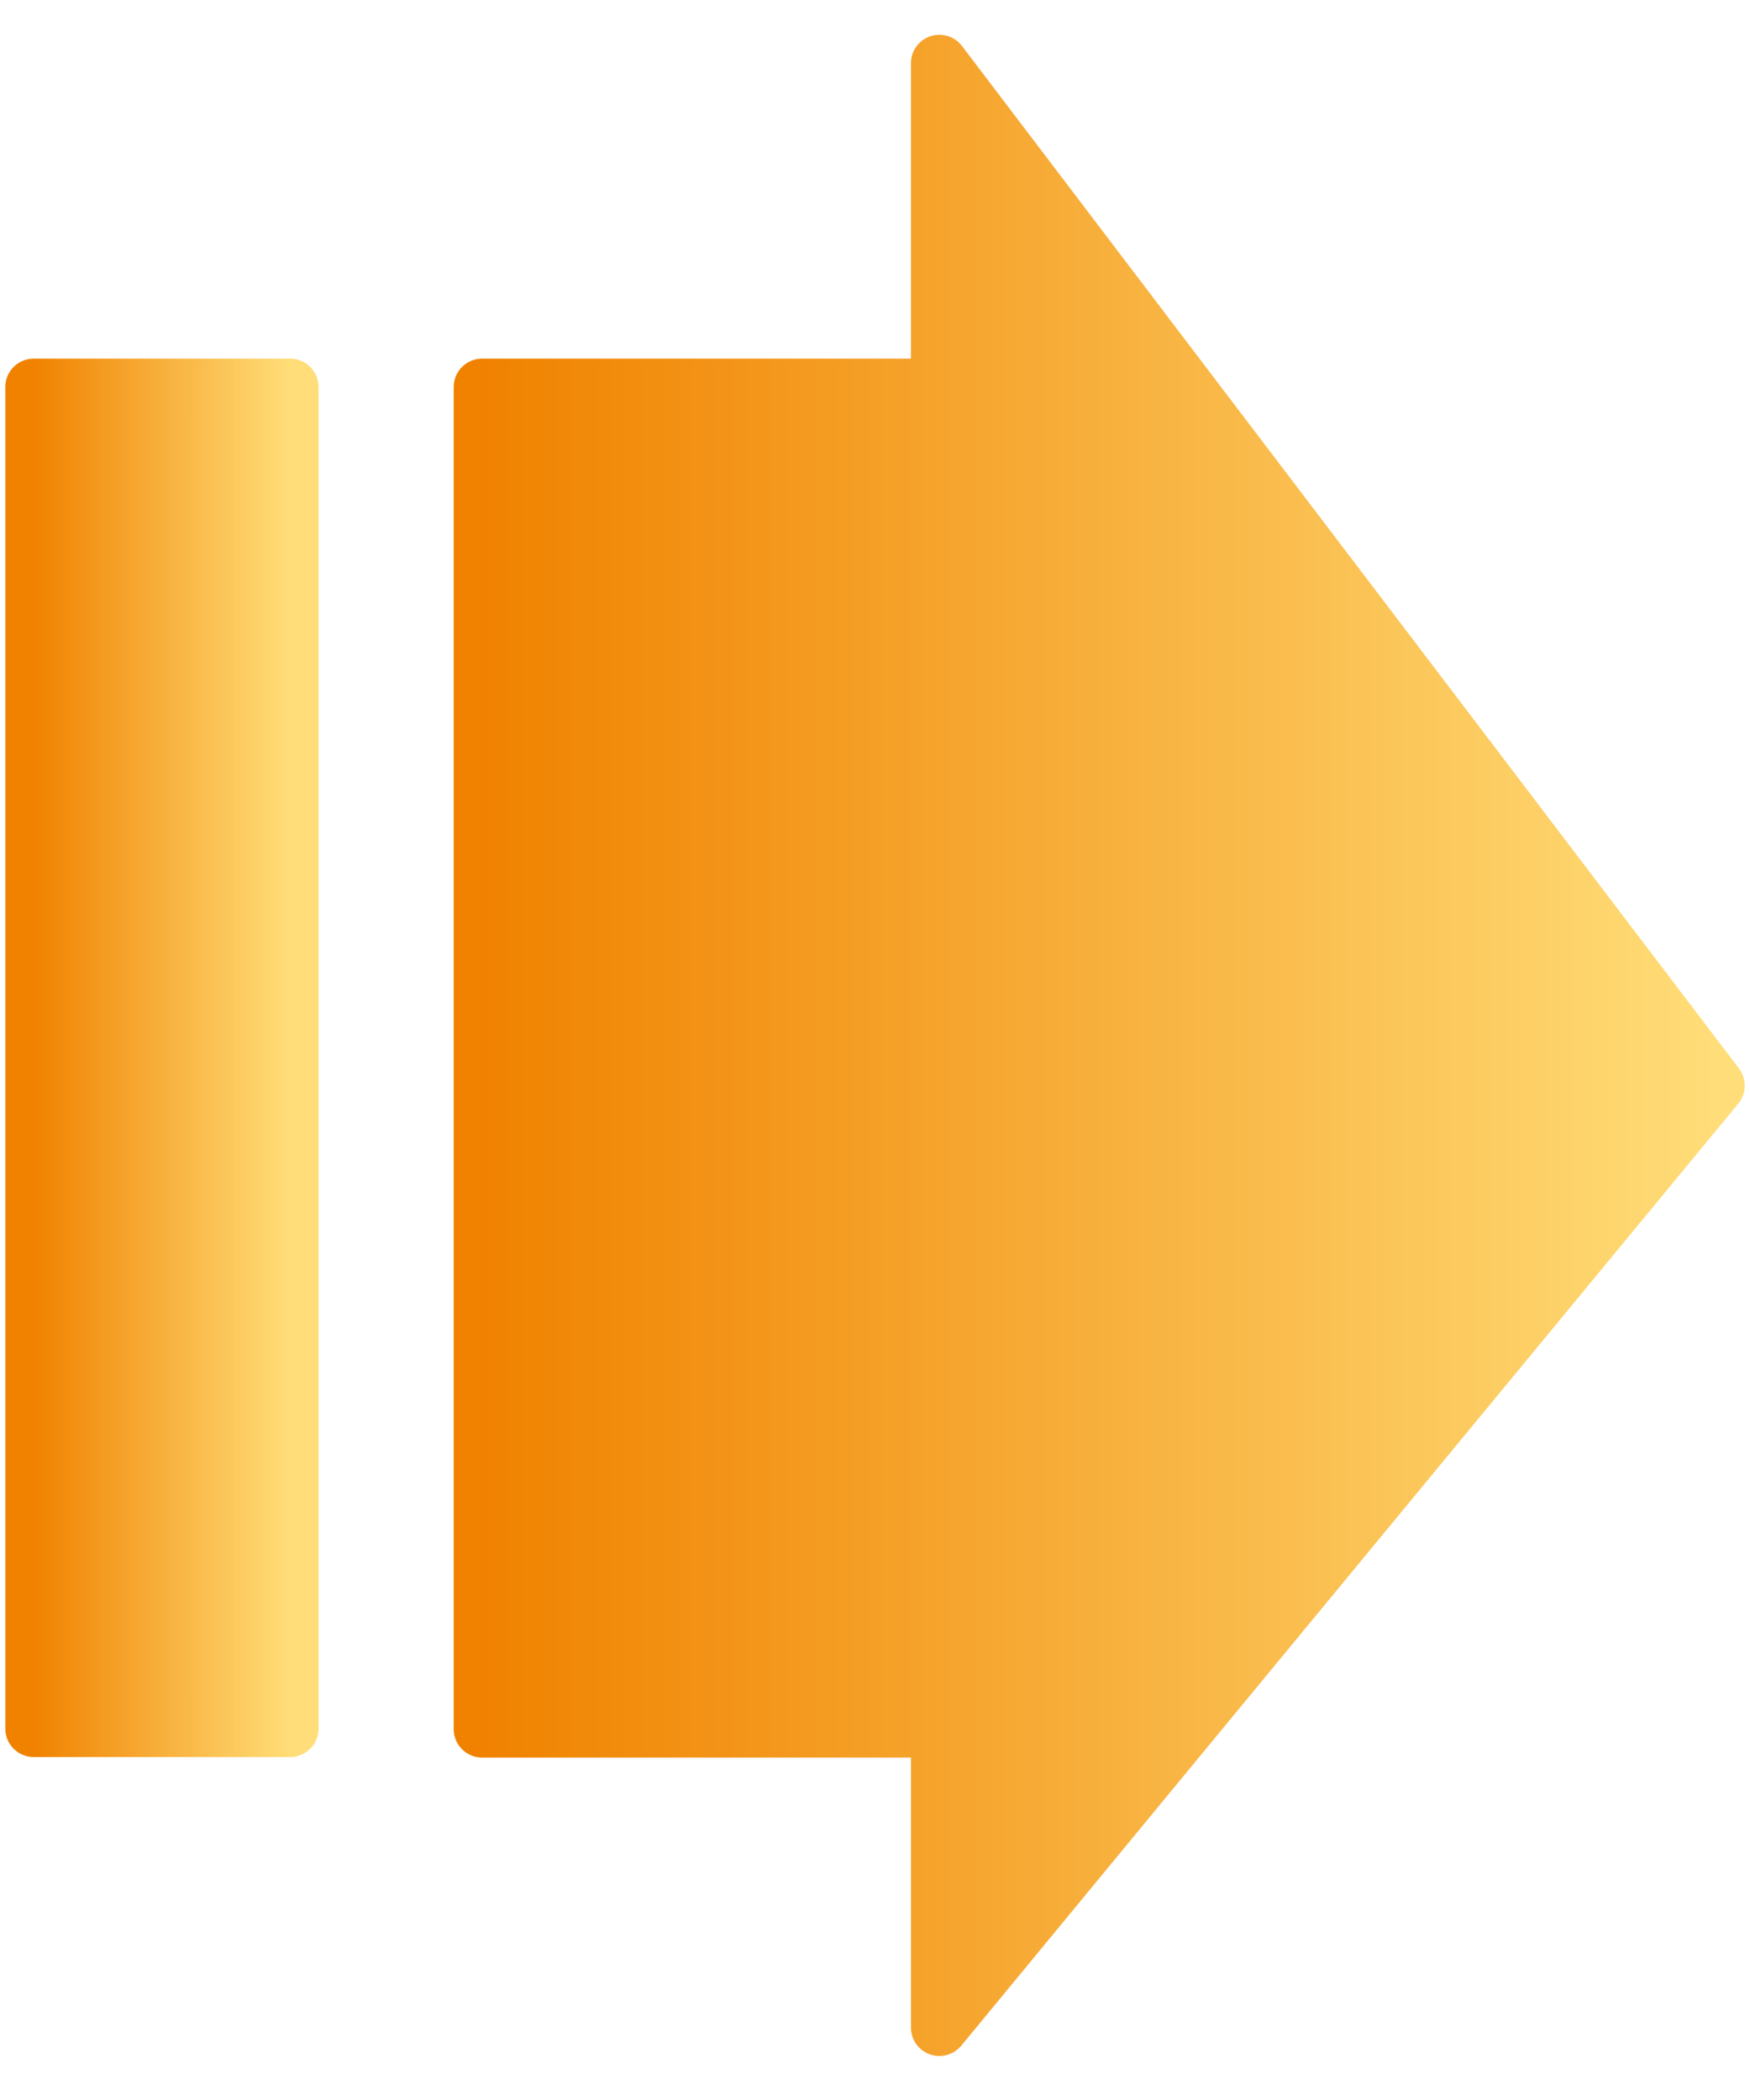
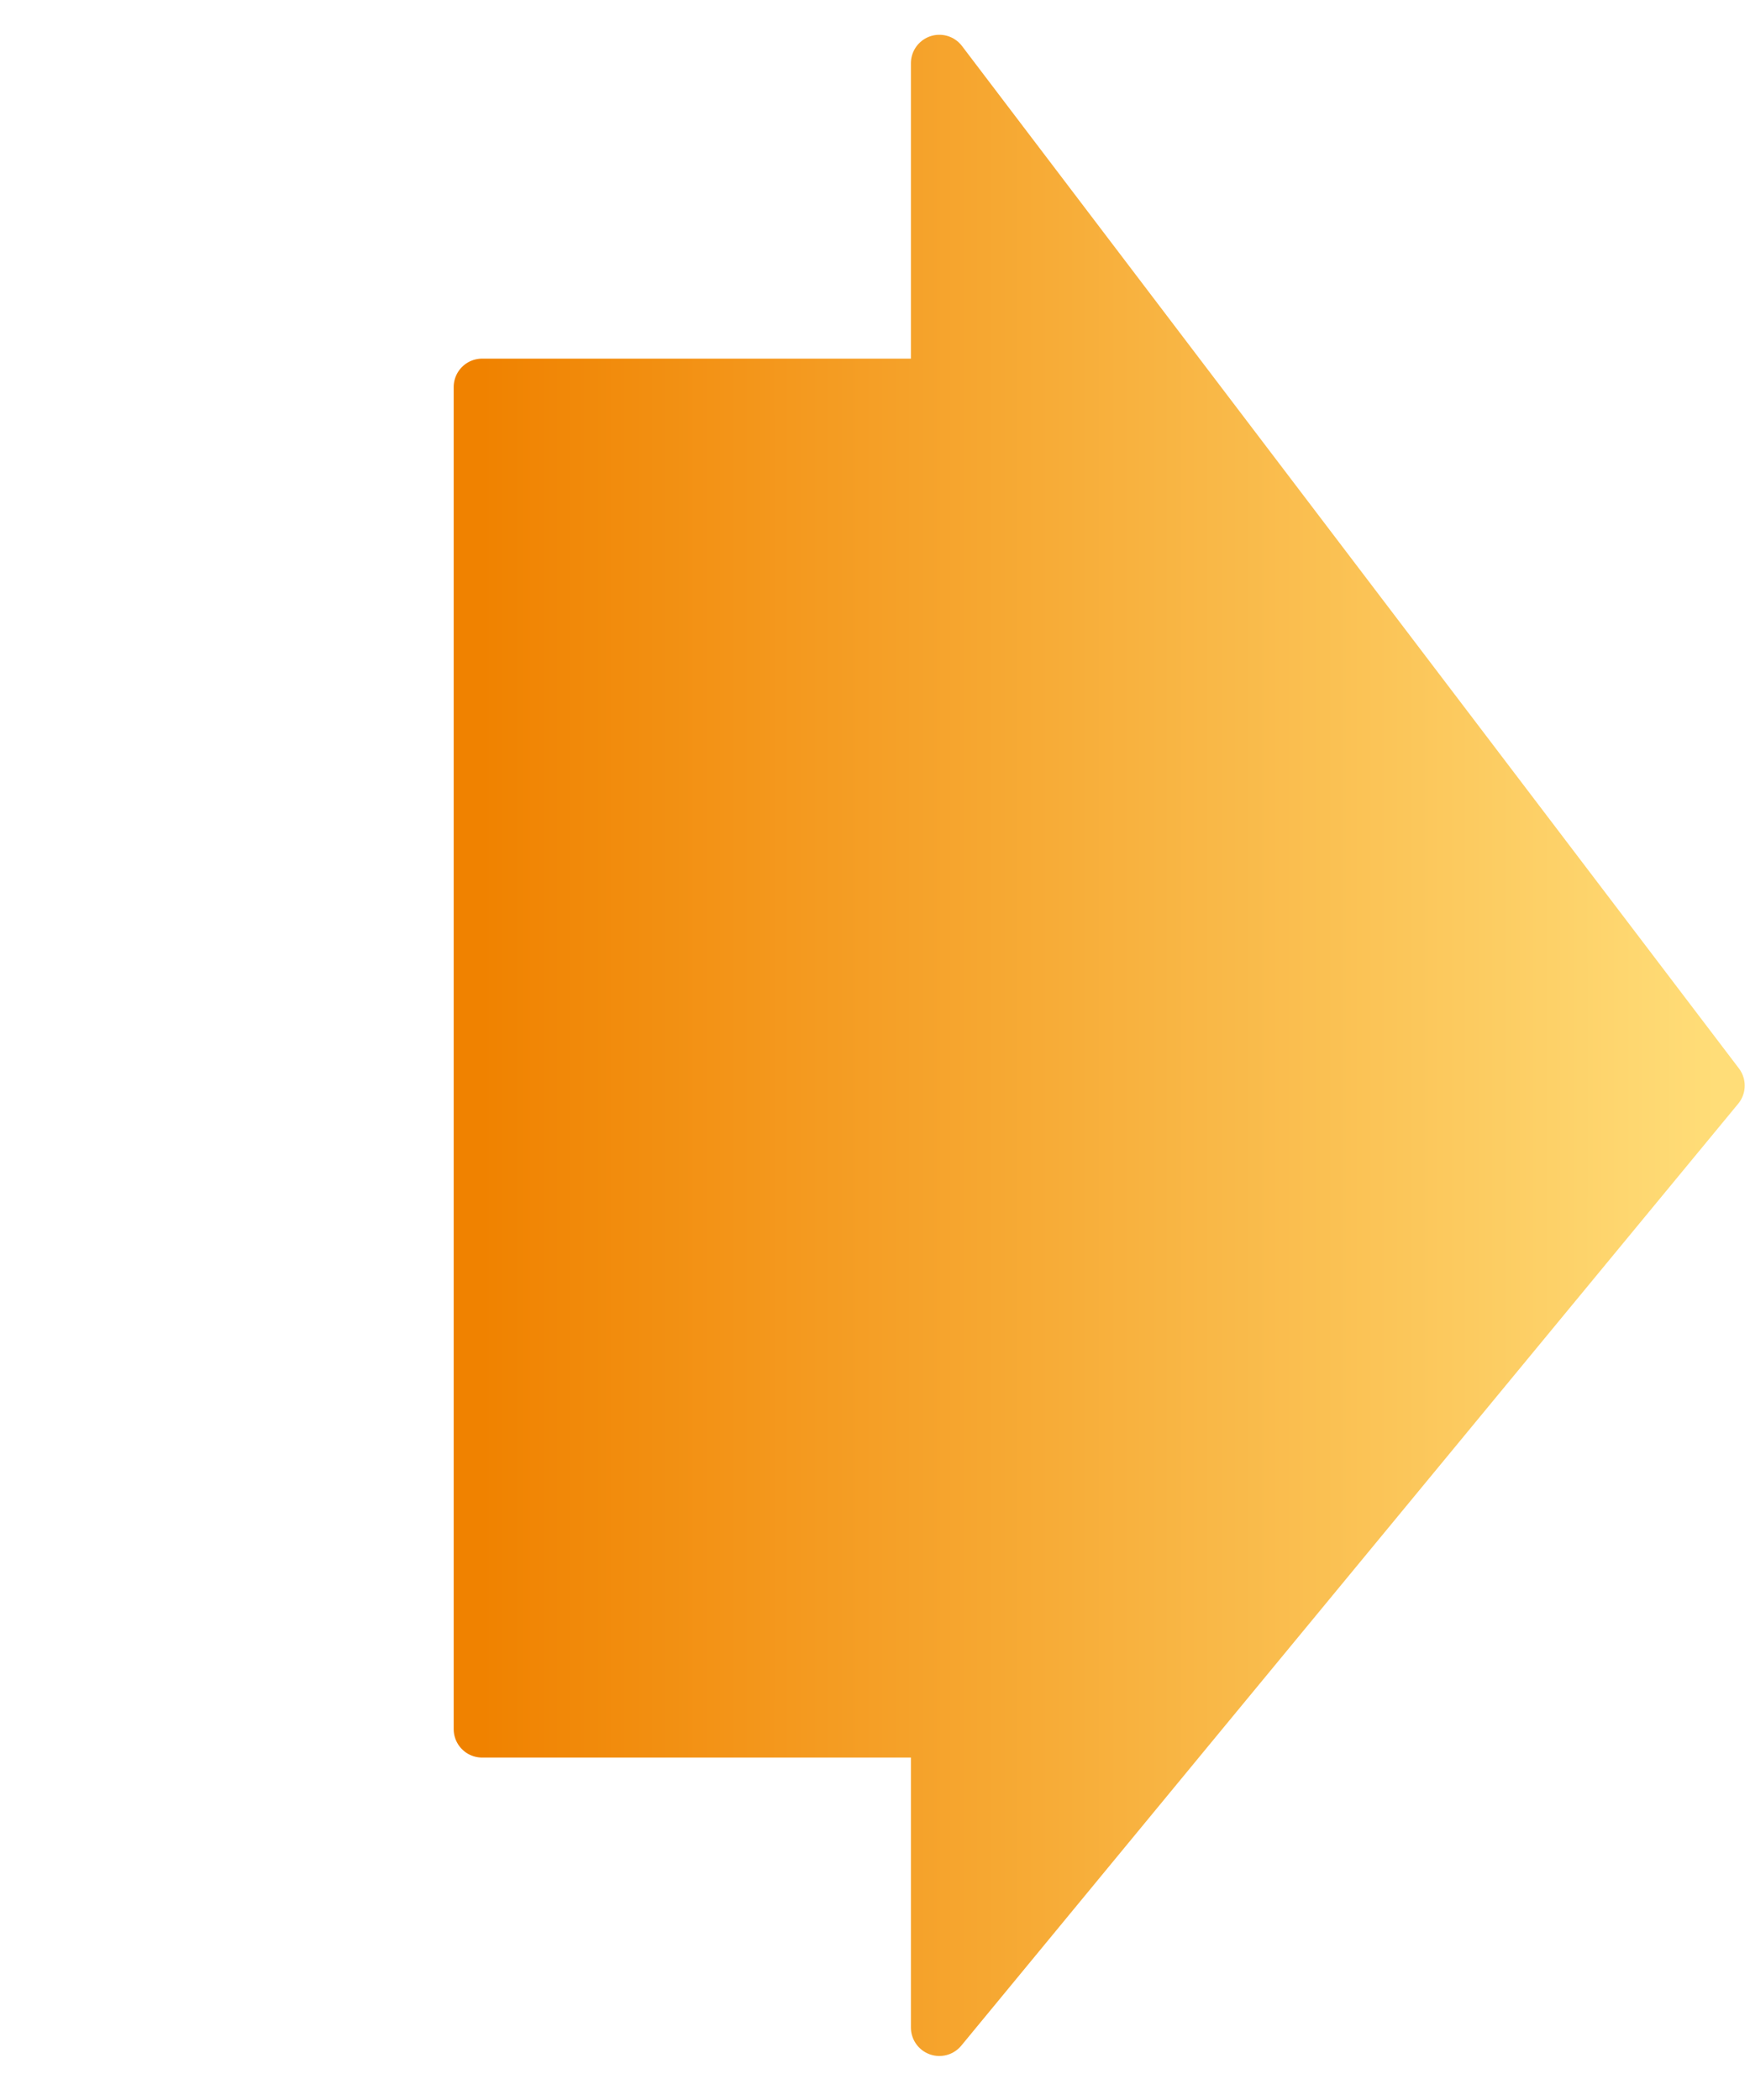
<svg xmlns="http://www.w3.org/2000/svg" width="40" height="48" viewBox="0 0 40 48" fill="none">
  <g clip-path="url(#clip0_1013_1442)">
    <path d="M21.471 1.445V8.847H11.02V39.523H21.471V46.344L27.094 39.523L39.229 24.814L27.094 8.847L21.471 1.445Z" fill="url(#paint0_linear_1013_1442)" stroke="url(#paint1_linear_1013_1442)" stroke-width="1.3" stroke-linecap="round" stroke-linejoin="round" />
-     <path d="M6.631 8.847H0.771V39.511H6.631V8.847Z" fill="url(#paint2_linear_1013_1442)" stroke="url(#paint3_linear_1013_1442)" stroke-width="1.3" stroke-linecap="round" stroke-linejoin="round" />
  </g>
  <defs>
    <linearGradient id="paint0_linear_1013_1442" x1="11.02" y1="23.895" x2="39.229" y2="23.895" gradientUnits="userSpaceOnUse">
      <stop stop-color="#F08200" />
      <stop offset="1" stop-color="#FFDD78" />
    </linearGradient>
    <linearGradient id="paint1_linear_1013_1442" x1="11.02" y1="23.895" x2="39.229" y2="23.895" gradientUnits="userSpaceOnUse">
      <stop stop-color="#F08200" />
      <stop offset="1" stop-color="#FFDD78" />
    </linearGradient>
    <linearGradient id="paint2_linear_1013_1442" x1="0.771" y1="24.179" x2="6.631" y2="24.179" gradientUnits="userSpaceOnUse">
      <stop stop-color="#F08200" />
      <stop offset="1" stop-color="#FFDD78" />
    </linearGradient>
    <linearGradient id="paint3_linear_1013_1442" x1="0.771" y1="24.179" x2="6.631" y2="24.179" gradientUnits="userSpaceOnUse">
      <stop stop-color="#F08200" />
      <stop offset="1" stop-color="#FFDD78" />
    </linearGradient>
    <clipPath id="clip0_1013_1442">
      <rect width="40" height="46.441" fill="white" transform="translate(0 0.674)" />
    </clipPath>
  </defs>
</svg>